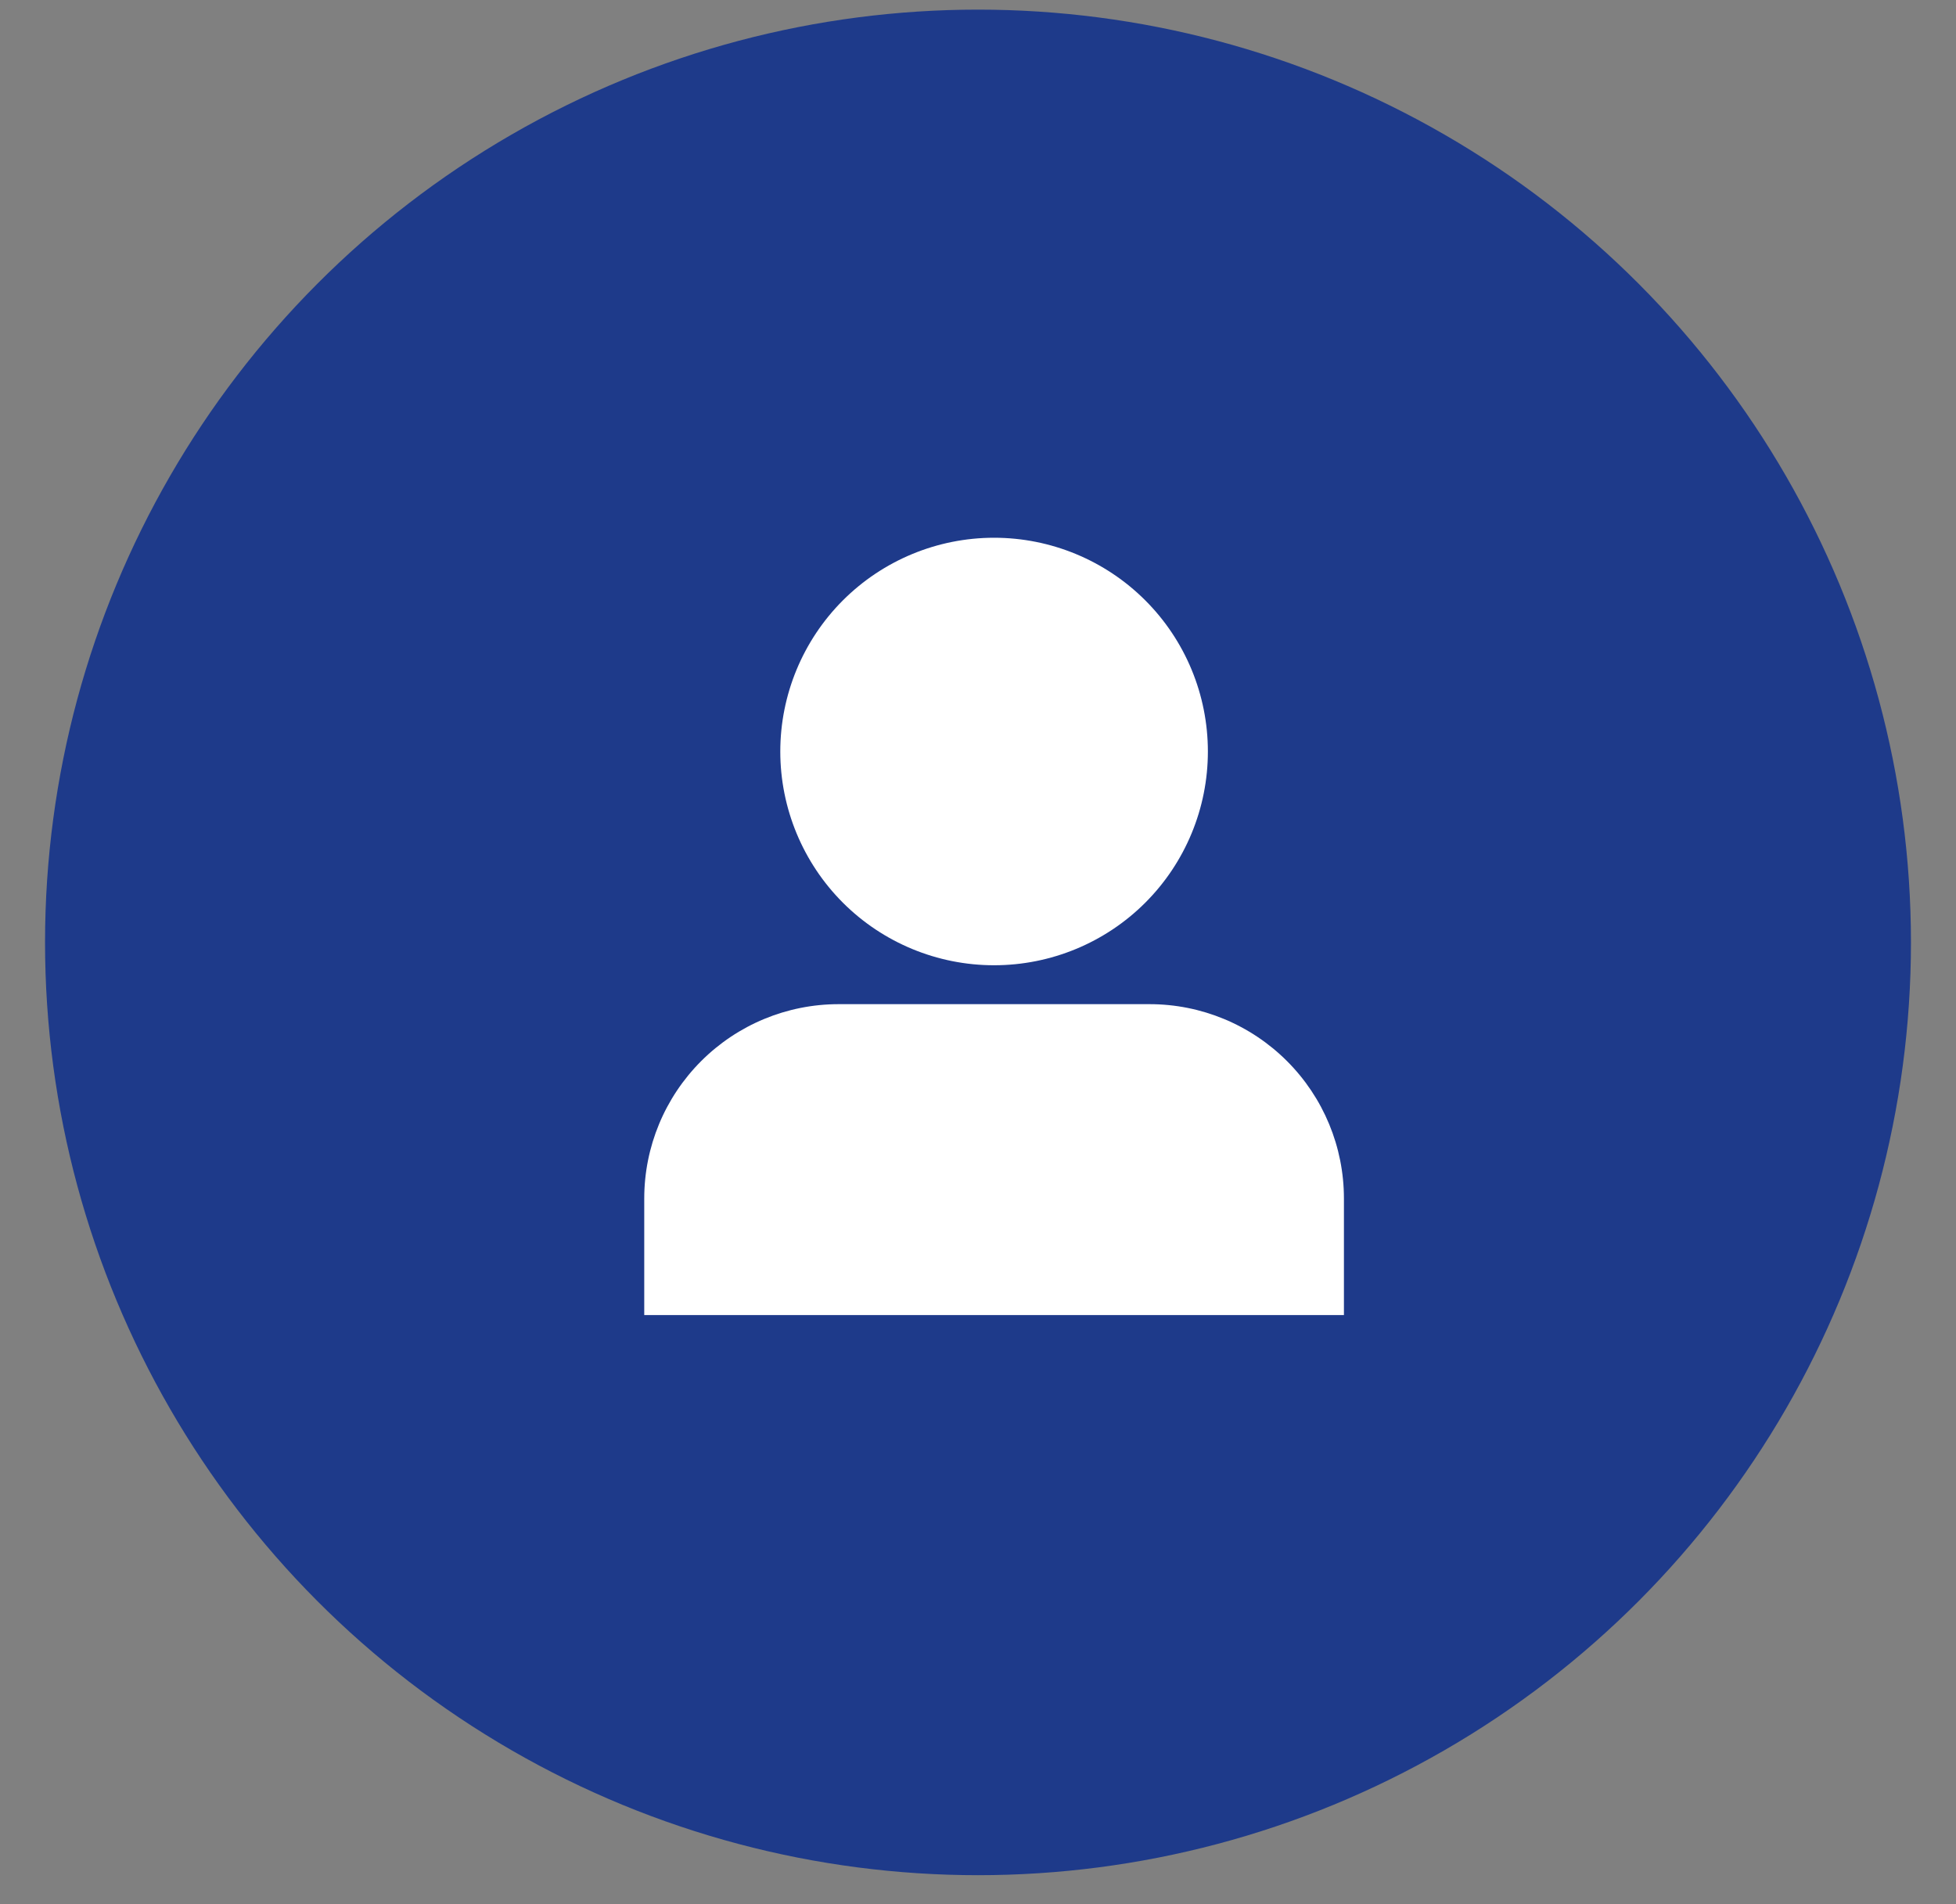
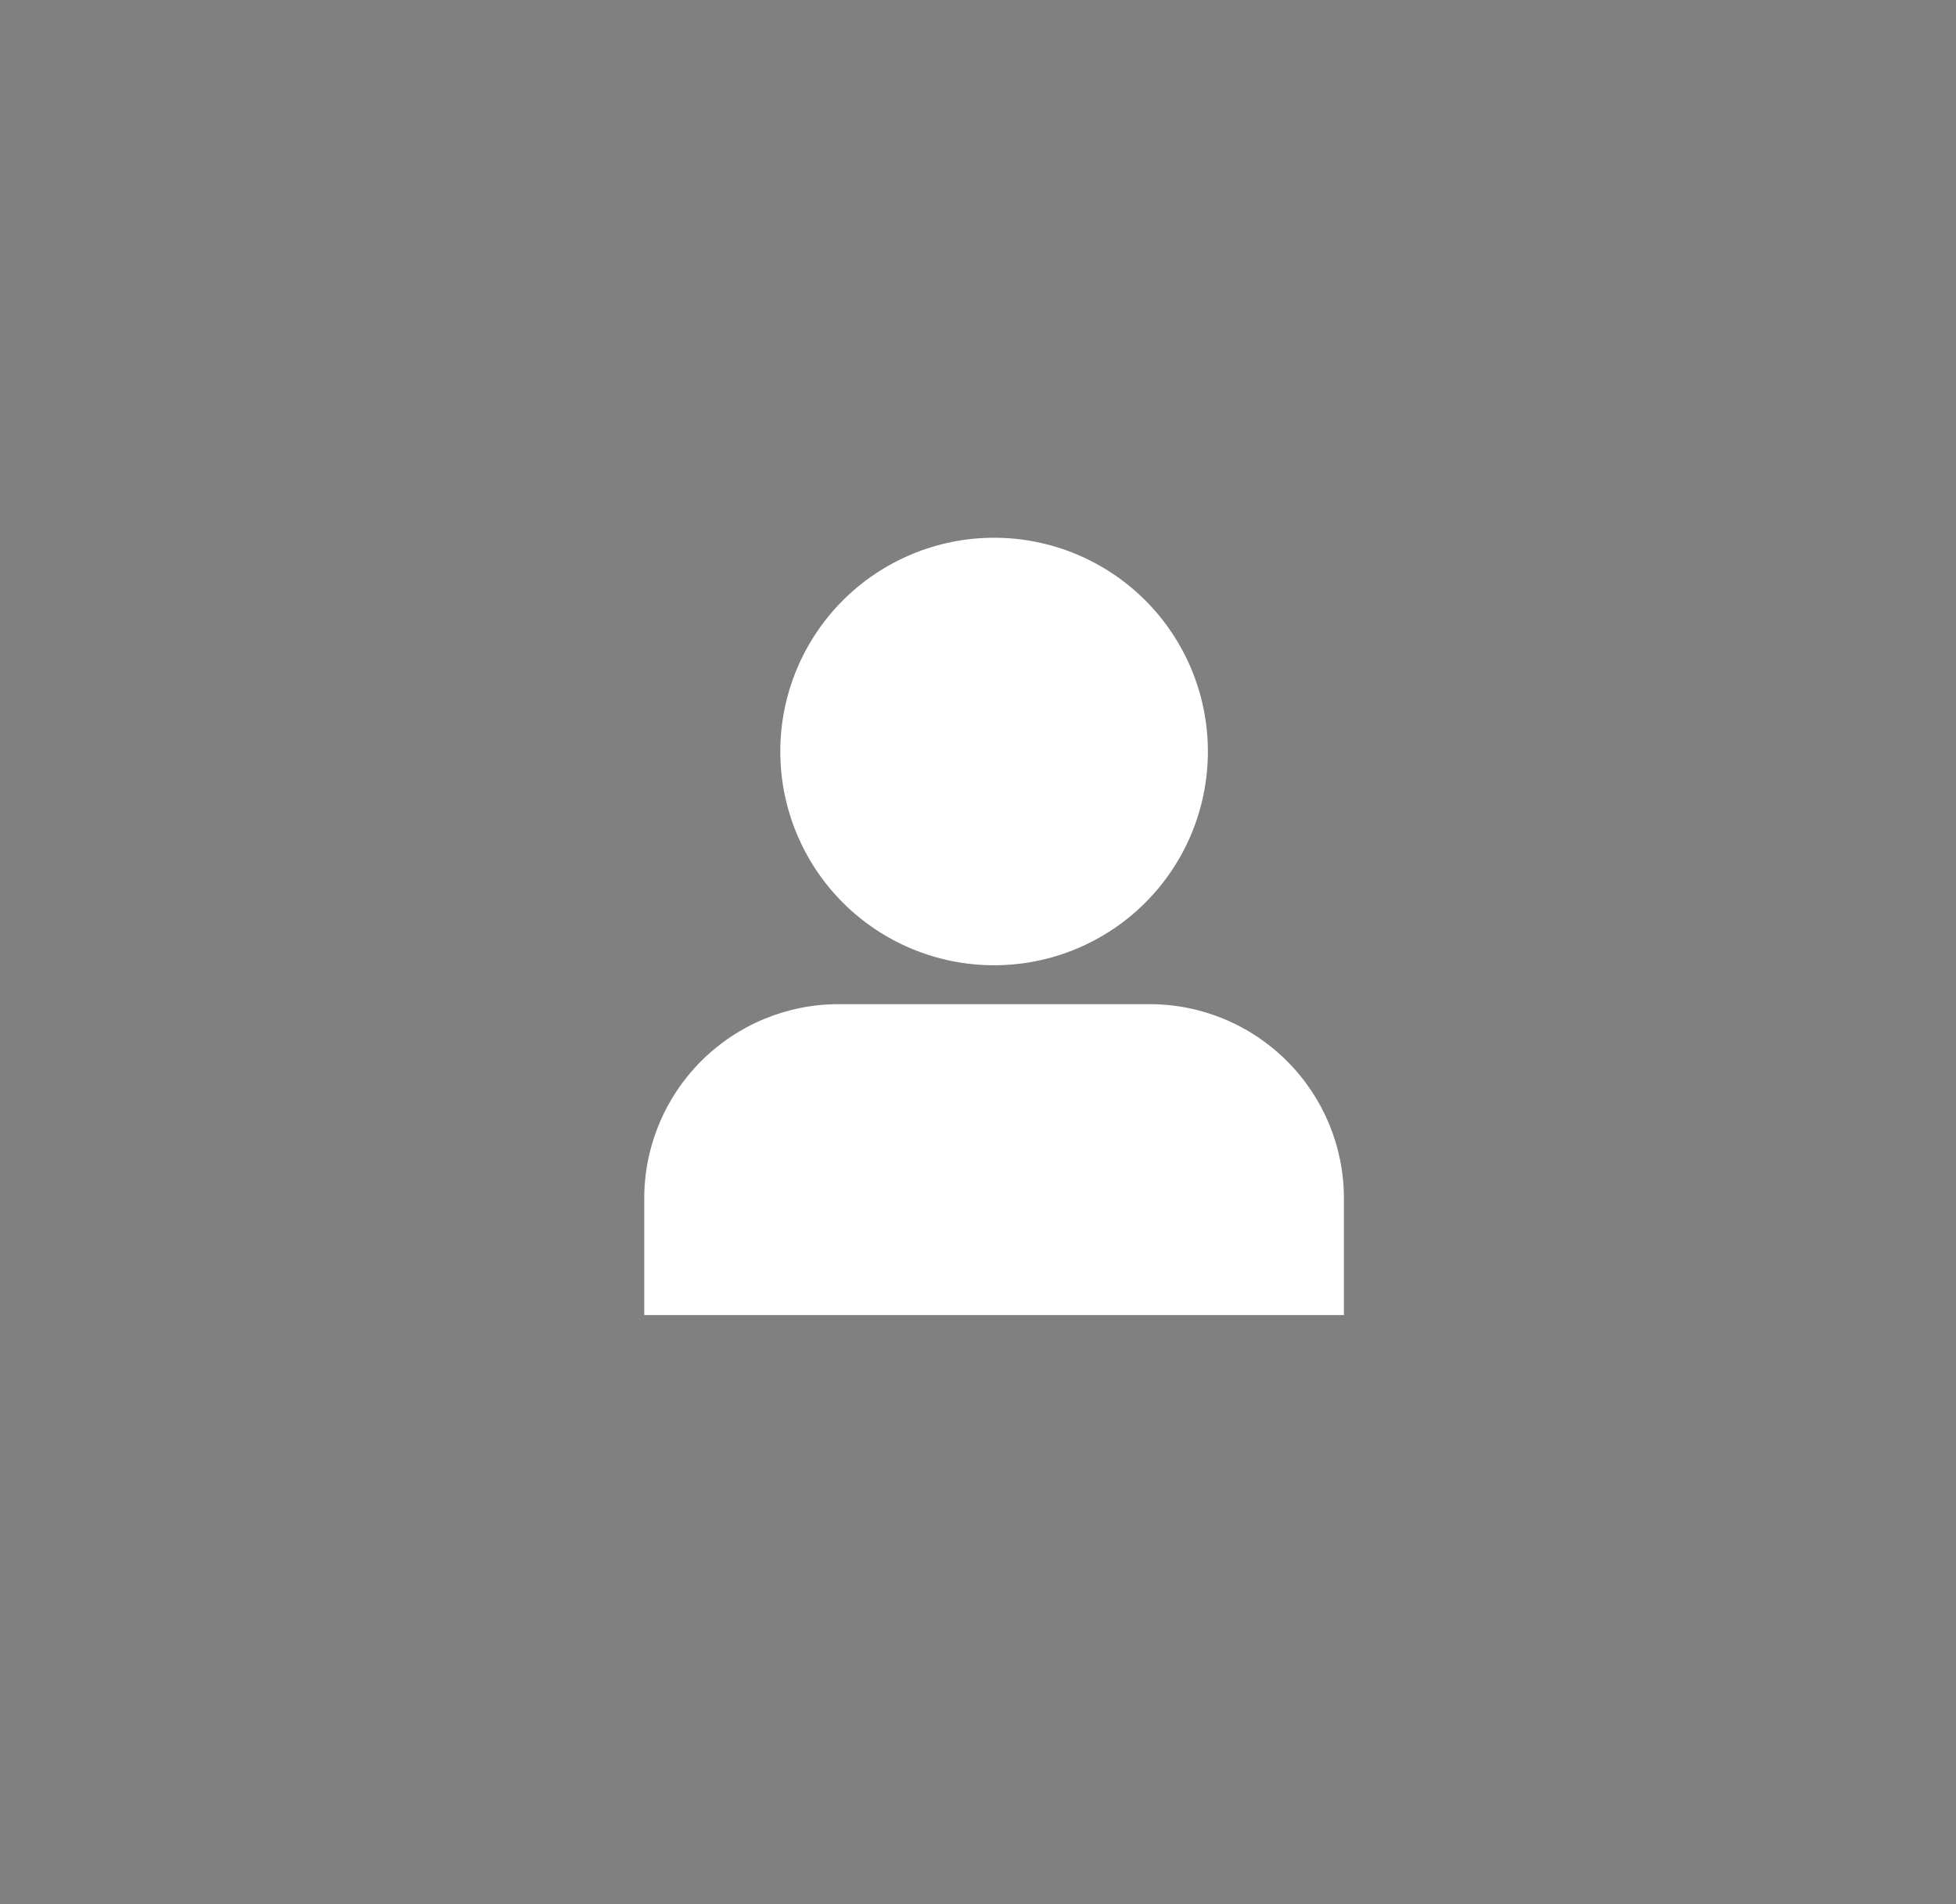
<svg xmlns="http://www.w3.org/2000/svg" width="38" height="37" viewBox="0 0 38 37" fill="none">
  <rect x="0" y="0" width="38" height="37" fill="#808080" stroke="none" />
-   <circle cx="19" cy="18.312" r="18.125" fill="#1E3A8A" />
  <path d="M15.159 14.603C15.159 13.501 15.597 12.445 16.375 11.666C17.154 10.887 18.211 10.449 19.312 10.449C20.414 10.449 21.471 10.887 22.25 11.666C23.029 12.445 23.466 13.501 23.466 14.603C23.466 15.704 23.029 16.761 22.25 17.54C21.471 18.319 20.414 18.756 19.312 18.756C18.211 18.756 17.154 18.319 16.375 17.54C15.597 16.761 15.159 15.704 15.159 14.603ZM12.516 23.288C12.516 22.286 12.914 21.326 13.622 20.618C14.33 19.91 15.29 19.512 16.292 19.512H22.333C23.335 19.512 24.295 19.91 25.003 20.618C25.712 21.326 26.109 22.286 26.109 23.288V25.553H12.516V23.288Z" fill="white" />
</svg>